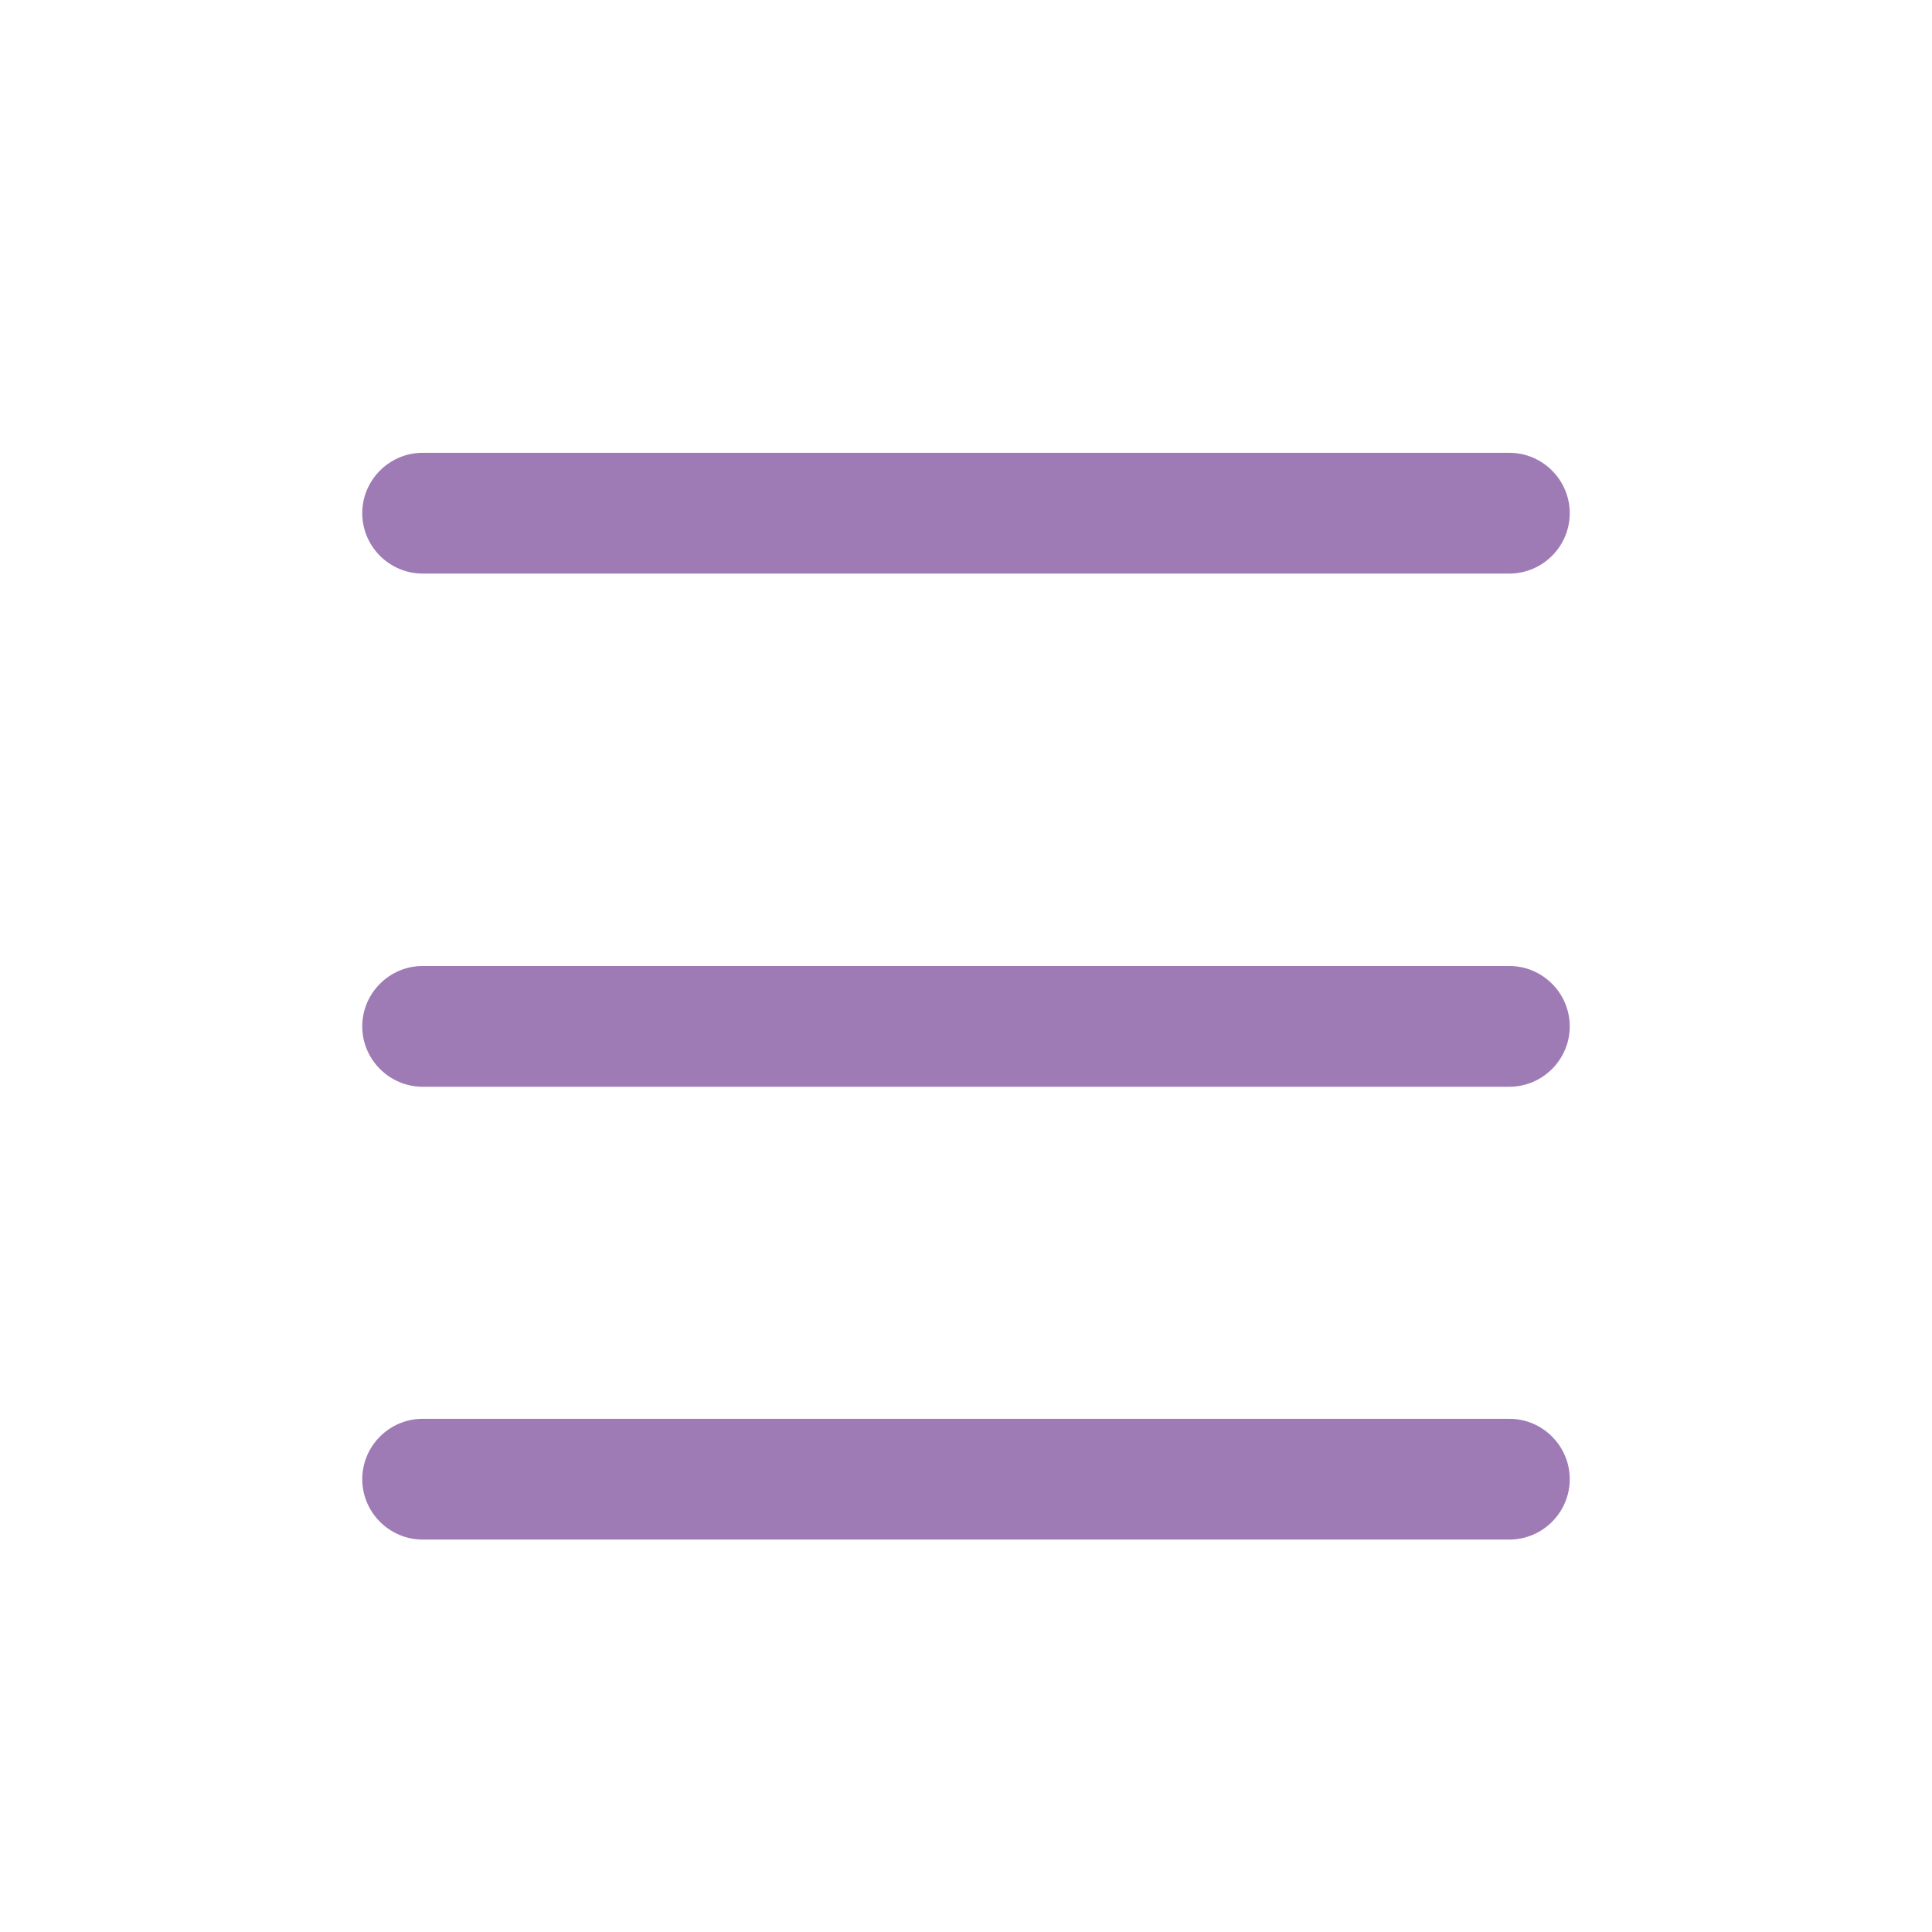
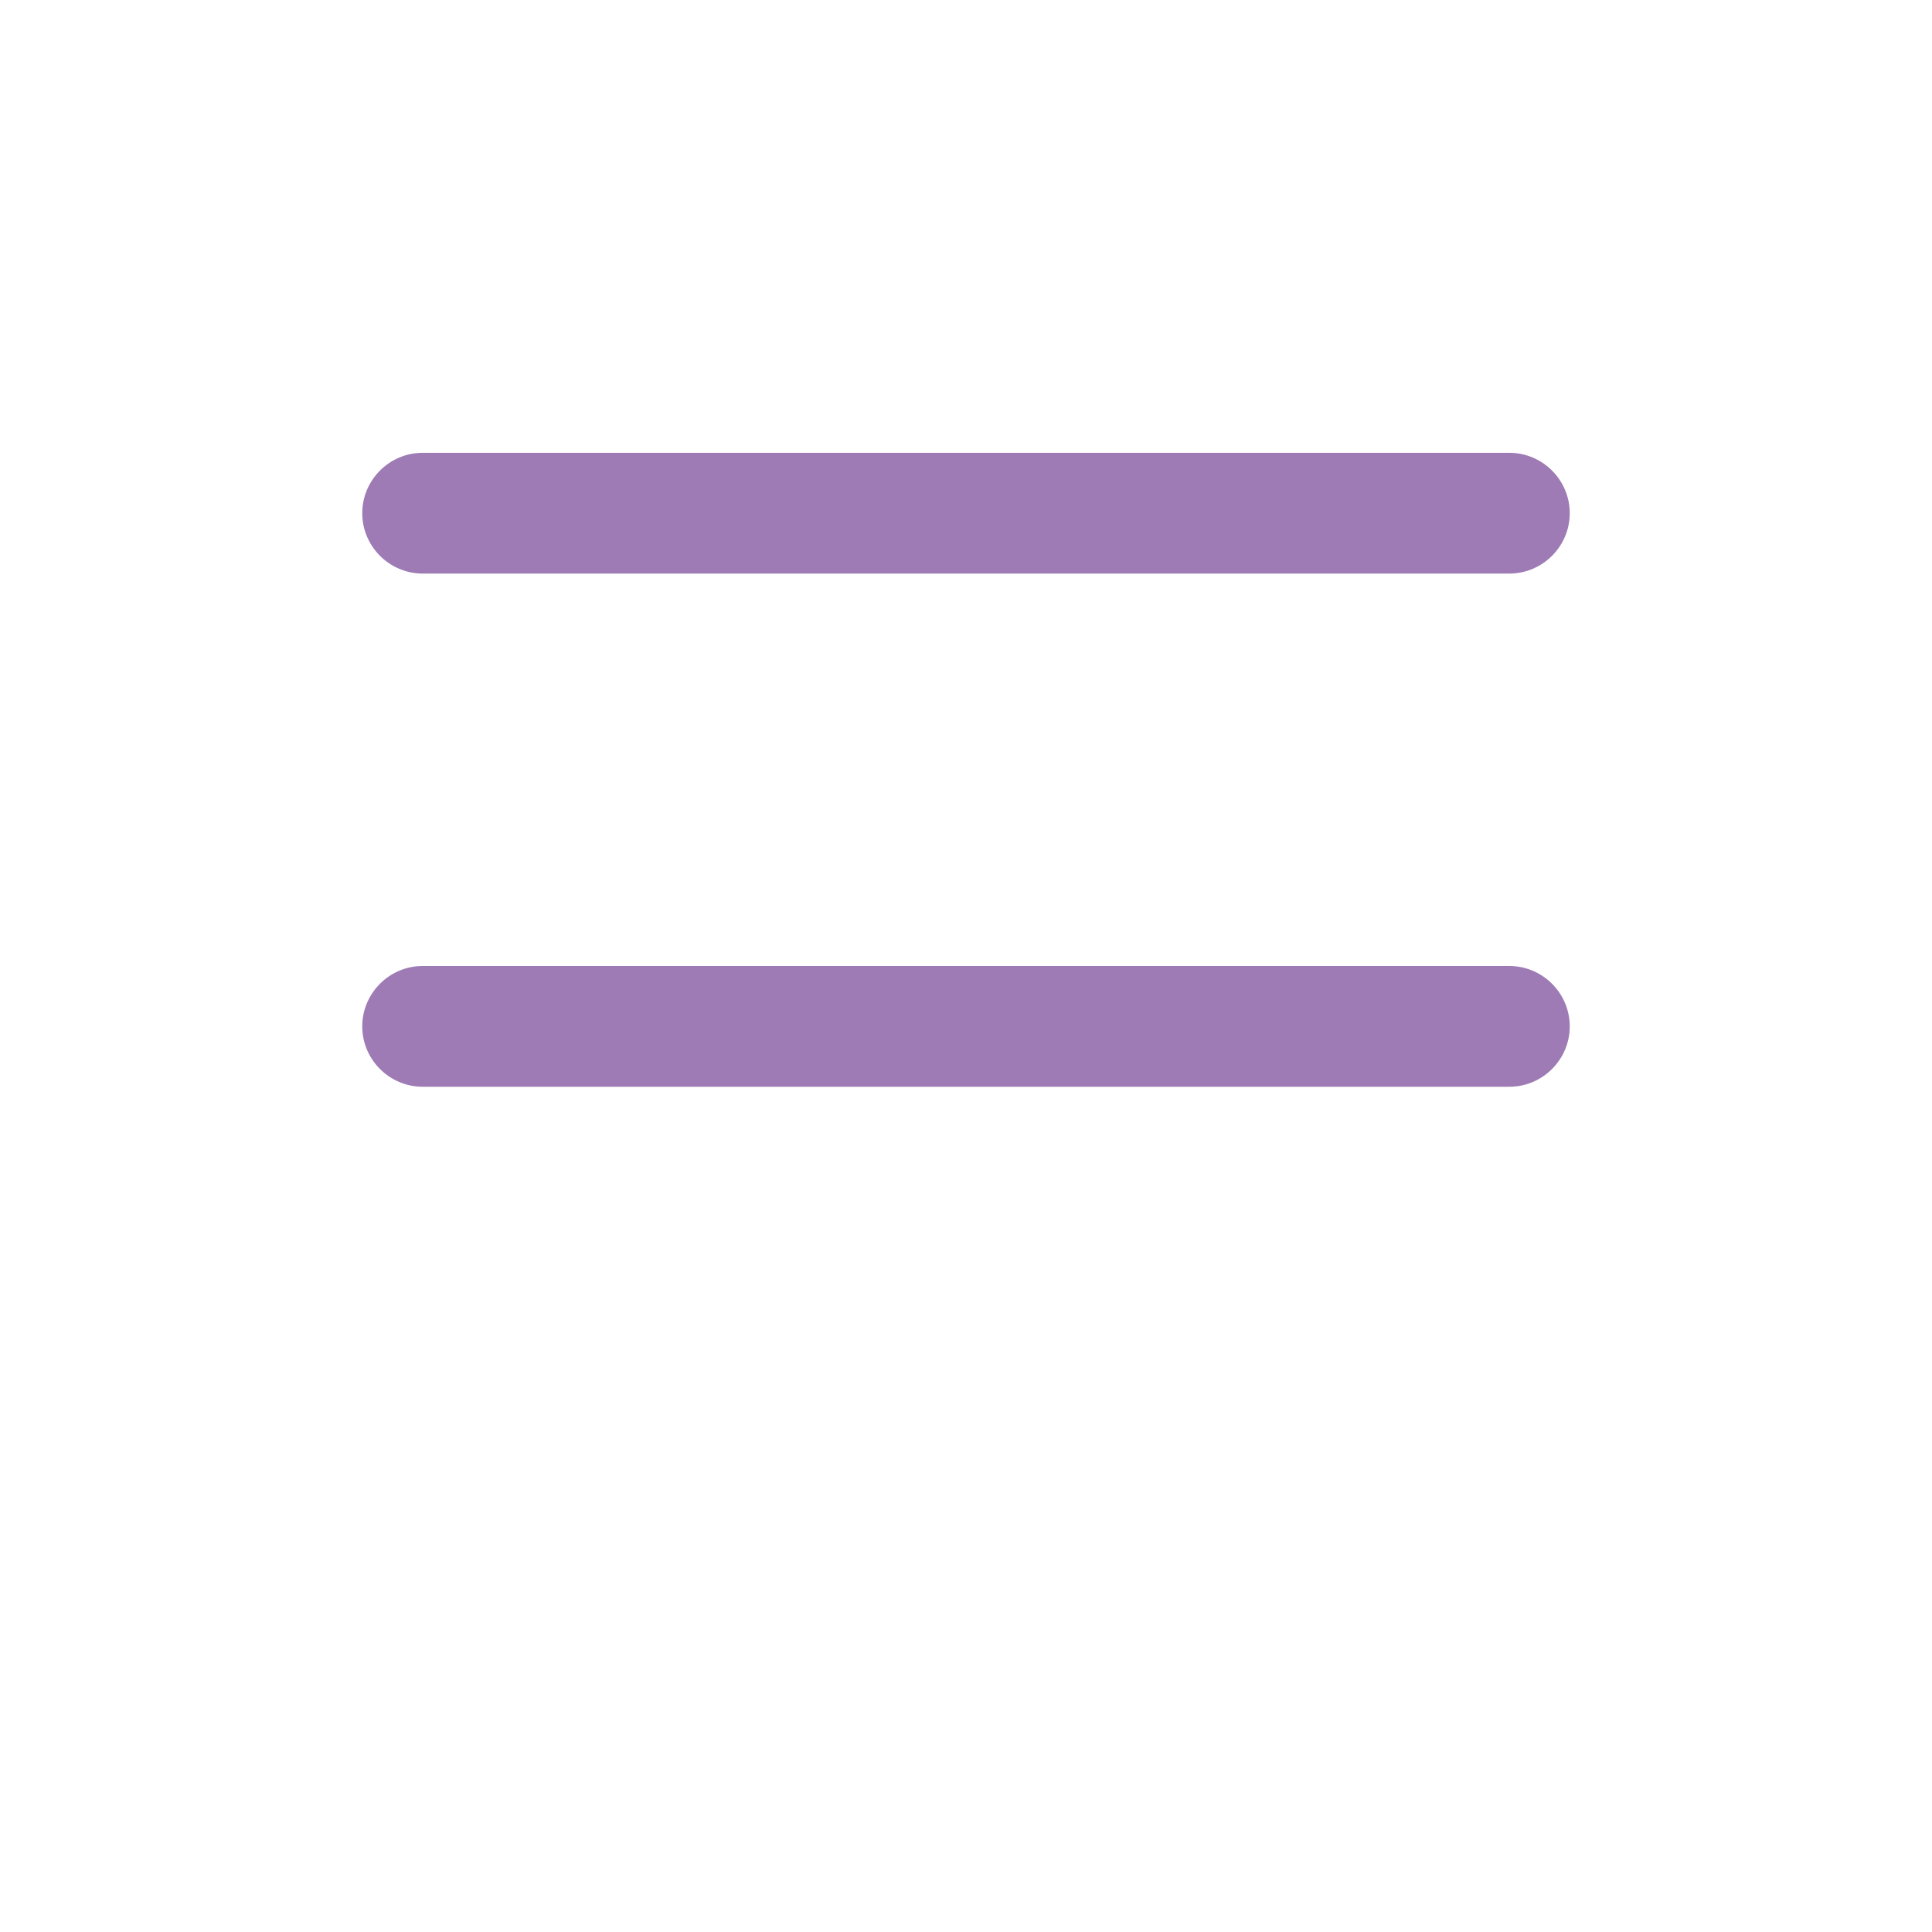
<svg xmlns="http://www.w3.org/2000/svg" viewBox="0 0 64 64" width="64px" height="64px">
  <path fill="#9E7BB5" d="M52,17c0,1.1-0.9,2-2,2H14c-1.1,0-2-0.9-2-2s0.9-2,2-2h36C51.1,15,52,15.9,52,17z" />
-   <path fill="#9E7BB5" d="M50,51H14c-1.1,0-2-0.9-2-2s0.9-2,2-2h36c1.1,0,2,0.9,2,2S51.1,51,50,51z" />
  <path fill="#9E7BB5" d="M50,36H14c-1.1,0-2-0.9-2-2s0.9-2,2-2h36c1.1,0,2,0.9,2,2S51.1,36,50,36z" />
</svg>